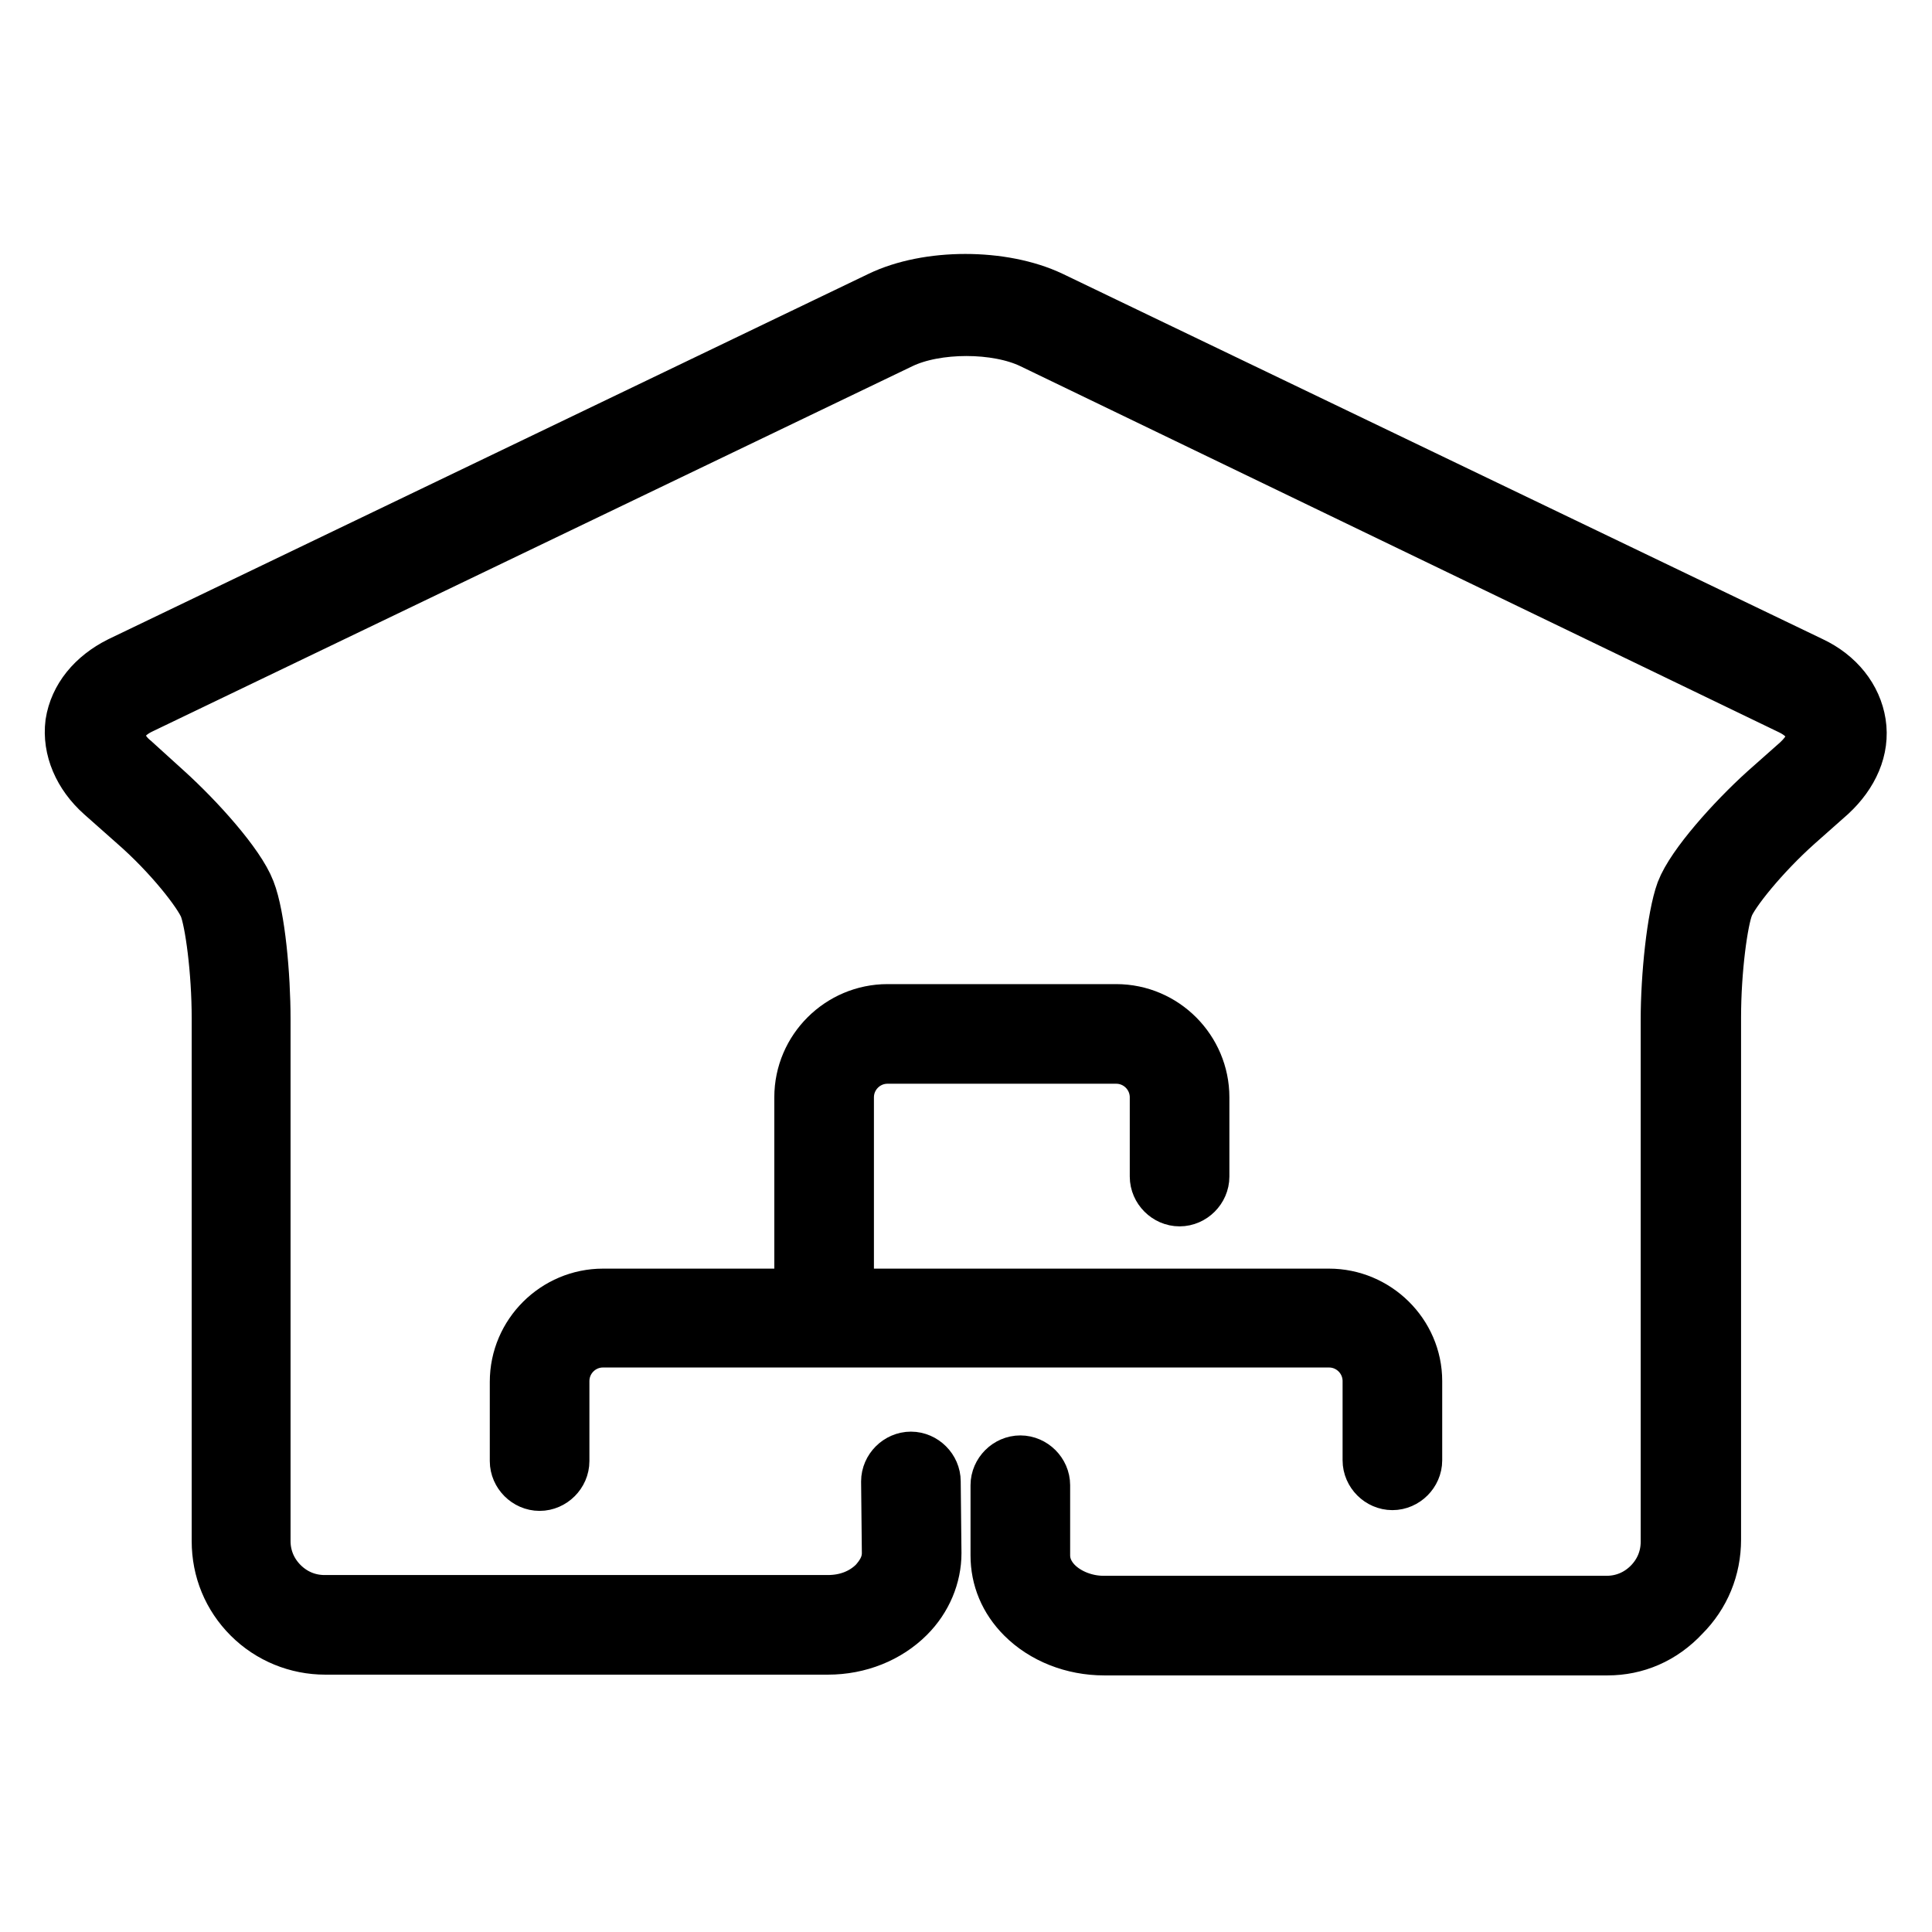
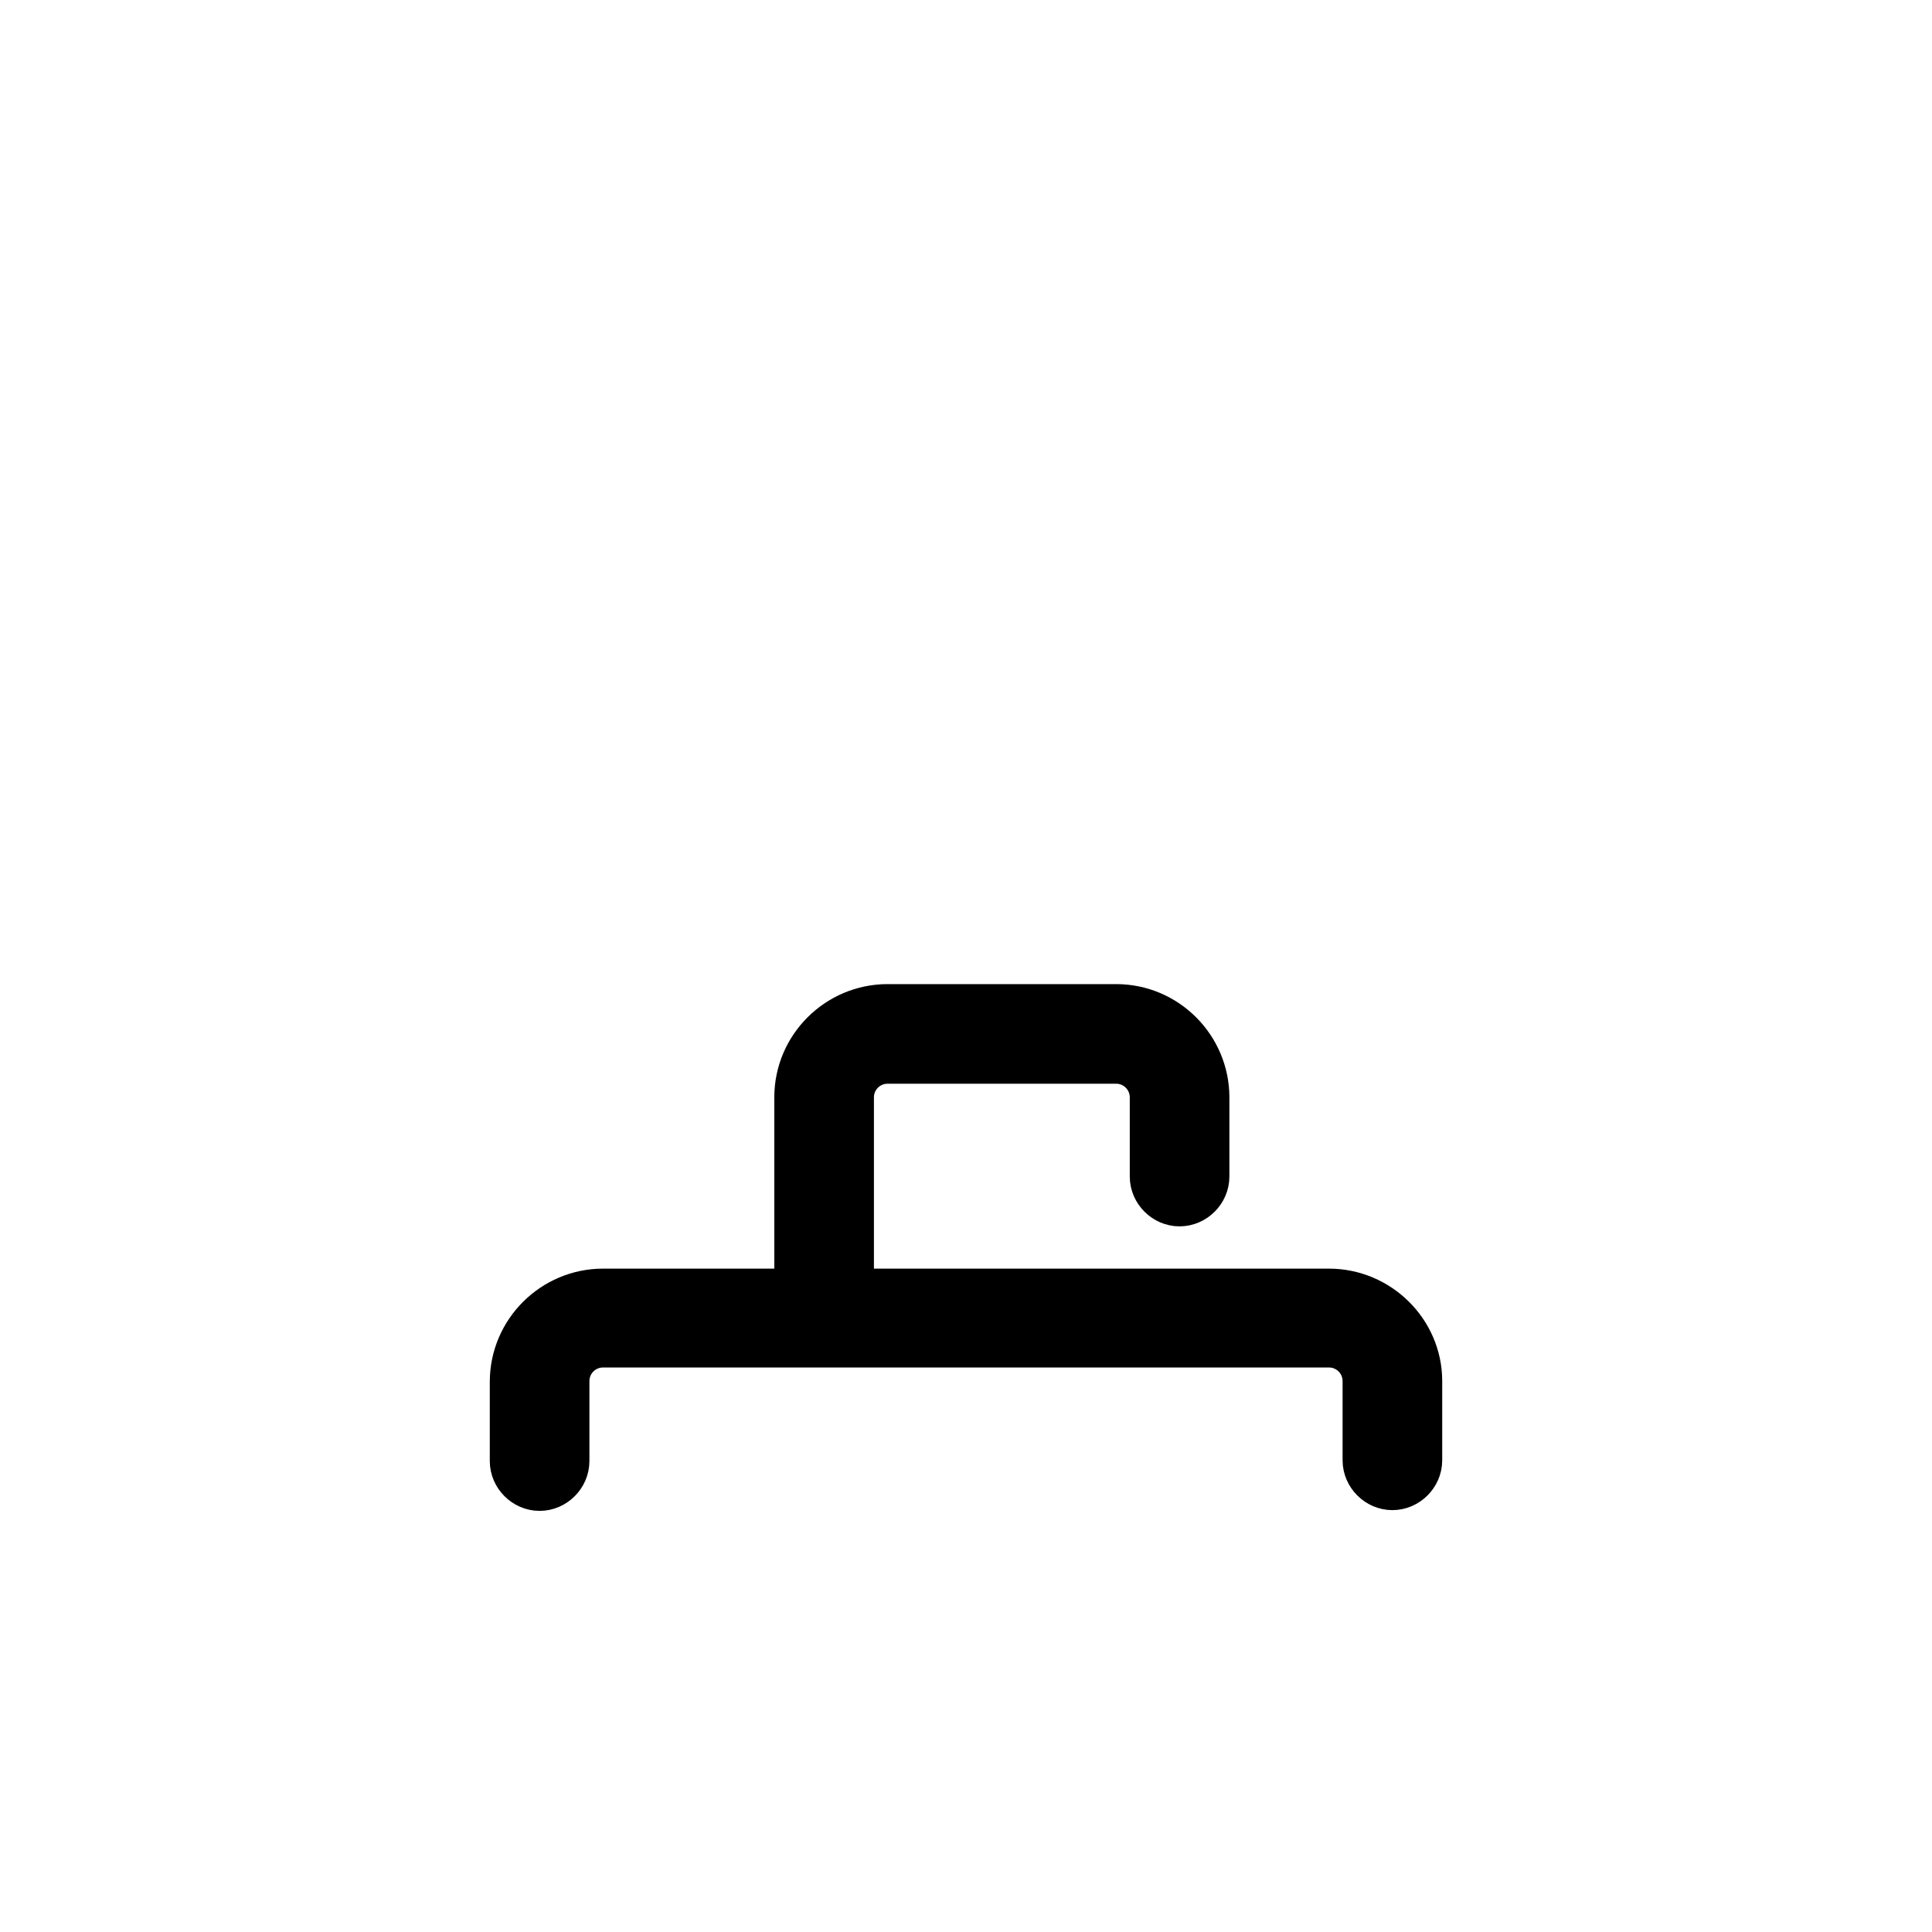
<svg xmlns="http://www.w3.org/2000/svg" version="1.1" x="0px" y="0px" viewBox="0 0 256 256" enable-background="new 0 0 256 256" xml:space="preserve">
  <g>
    <g>
      <g>
        <g>
          <g>
-             <path stroke-width="8" fill-opacity="0" stroke="#000000" d="M213,218L213,218l-66.7,0c-4,0-7.8-1.5-10.4-4.1c-2.2-2.2-3.3-4.9-3.3-7.8l0-9.3c0-1.4,1.2-2.6,2.6-2.6l0,0c1.4,0,2.6,1.2,2.6,2.6l0,9.3c0,1.9,1,3.3,1.8,4.1c1.6,1.6,4.1,2.6,6.6,2.6l66.7,0l0,0c2.3,0,4.4-0.9,6-2.5c1.6-1.6,2.5-3.7,2.5-6v-69.2c0-5.7,0.8-13.5,2-16.8c1.3-3.4,6.6-9.3,10.8-13.1l4.4-3.9c1.5-1.4,2.3-2.9,2-4.3c-0.2-1.4-1.3-2.7-3.2-3.6L136.9,44.9c-4.8-2.3-12.9-2.3-17.7,0L18.5,93.3c-1.9,0.9-3,2.2-3.2,3.6c-0.2,1.4,0.5,3,2.1,4.3l4.3,3.9c4.2,3.8,9.5,9.7,10.8,13.1c1.3,3.3,2,11.1,2,16.8v69.2c0,2.3,0.9,4.4,2.5,6c1.6,1.6,3.7,2.5,6,2.5l0,0h66.7l0,0c2.6,0,4.9-0.9,6.6-2.6c0.8-0.9,1.9-2.3,1.9-4.3l-0.1-9.5c0-1.4,1.2-2.6,2.6-2.6h0c1.4,0,2.6,1.2,2.6,2.6l0.1,9.5c0,2.9-1.2,5.8-3.4,8c-2.6,2.6-6.3,4.1-10.3,4.1c0,0,0,0,0,0H43.1l0,0c-3.6,0-7.1-1.4-9.7-4c-2.6-2.6-4-6-4-9.7v-69.3c0-6.3-0.9-12.9-1.7-14.9c-0.8-2-4.8-7.1-9.5-11.2l-4.4-3.9c-2.8-2.5-4.2-5.8-3.8-9c0.5-3.2,2.7-5.9,6.1-7.6l100.7-48.4c6.2-3,16-3,22.3,0l100.7,48.4c3.4,1.6,5.6,4.4,6.1,7.6c0.5,3.2-0.9,6.4-3.7,9l-4.4,3.9c-4.6,4.1-8.7,9.2-9.4,11.1c-0.8,2-1.7,8.6-1.7,14.9v69.2c0,3.7-1.4,7.1-4,9.7C220,216.6,216.6,218,213,218z" />
-           </g>
+             </g>
          <path stroke-width="8" fill-opacity="0" stroke="#000000" d="M176.1,172.1h-64.3v-26.7c0-3.2,2.6-5.8,5.8-5.8h30.3c3.2,0,5.8,2.6,5.8,5.8v10.5c0,1.4,1.2,2.6,2.6,2.6c1.4,0,2.6-1.2,2.6-2.6v-10.5c0-6-4.9-11-11-11h-30.3c-6,0-11,4.9-11,11v26.7H79.9c-6,0-11,4.9-11,11v10.5c0,1.4,1.2,2.6,2.6,2.6s2.6-1.2,2.6-2.6V183c0-3.2,2.6-5.8,5.8-5.8h96.2c3.2,0,5.8,2.6,5.8,5.8v10.5c0,1.4,1.2,2.6,2.6,2.6c1.4,0,2.6-1.2,2.6-2.6V183C187.1,177,182.1,172.1,176.1,172.1z" />
        </g>
      </g>
      <g />
      <g />
      <g />
      <g />
      <g />
      <g />
      <g />
      <g />
      <g />
      <g />
      <g />
      <g />
      <g />
      <g />
      <g />
    </g>
  </g>
</svg>